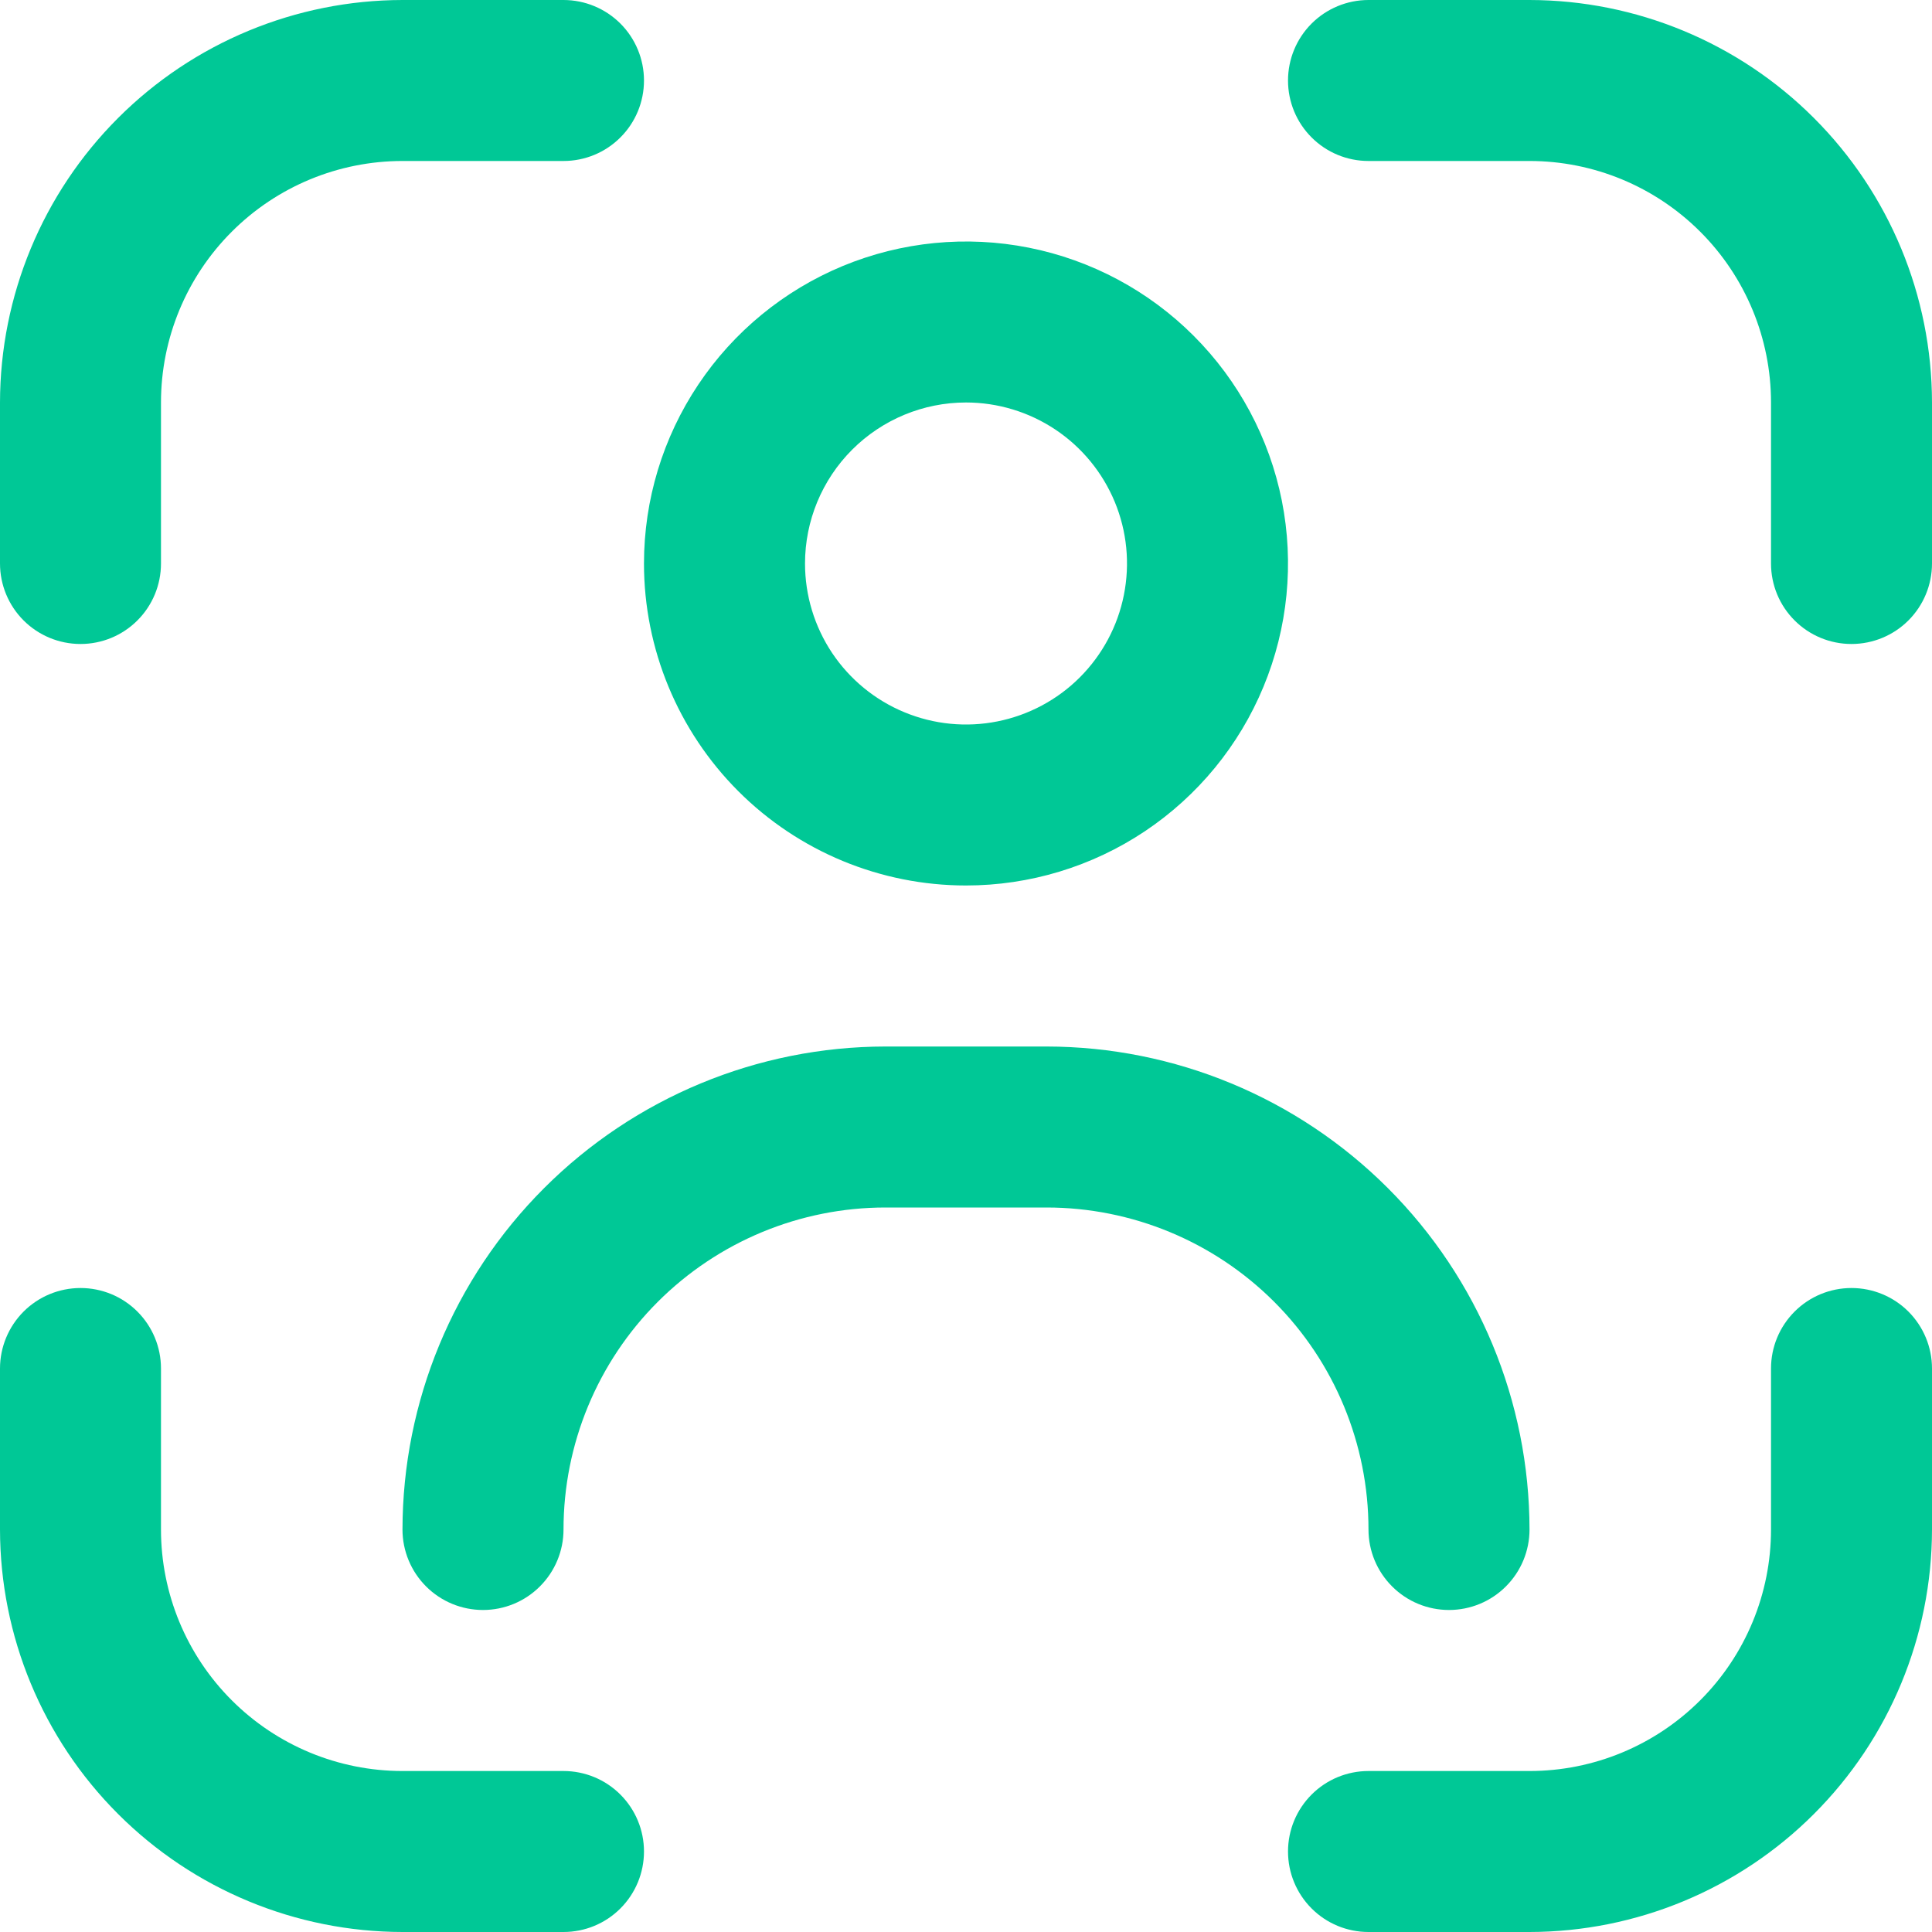
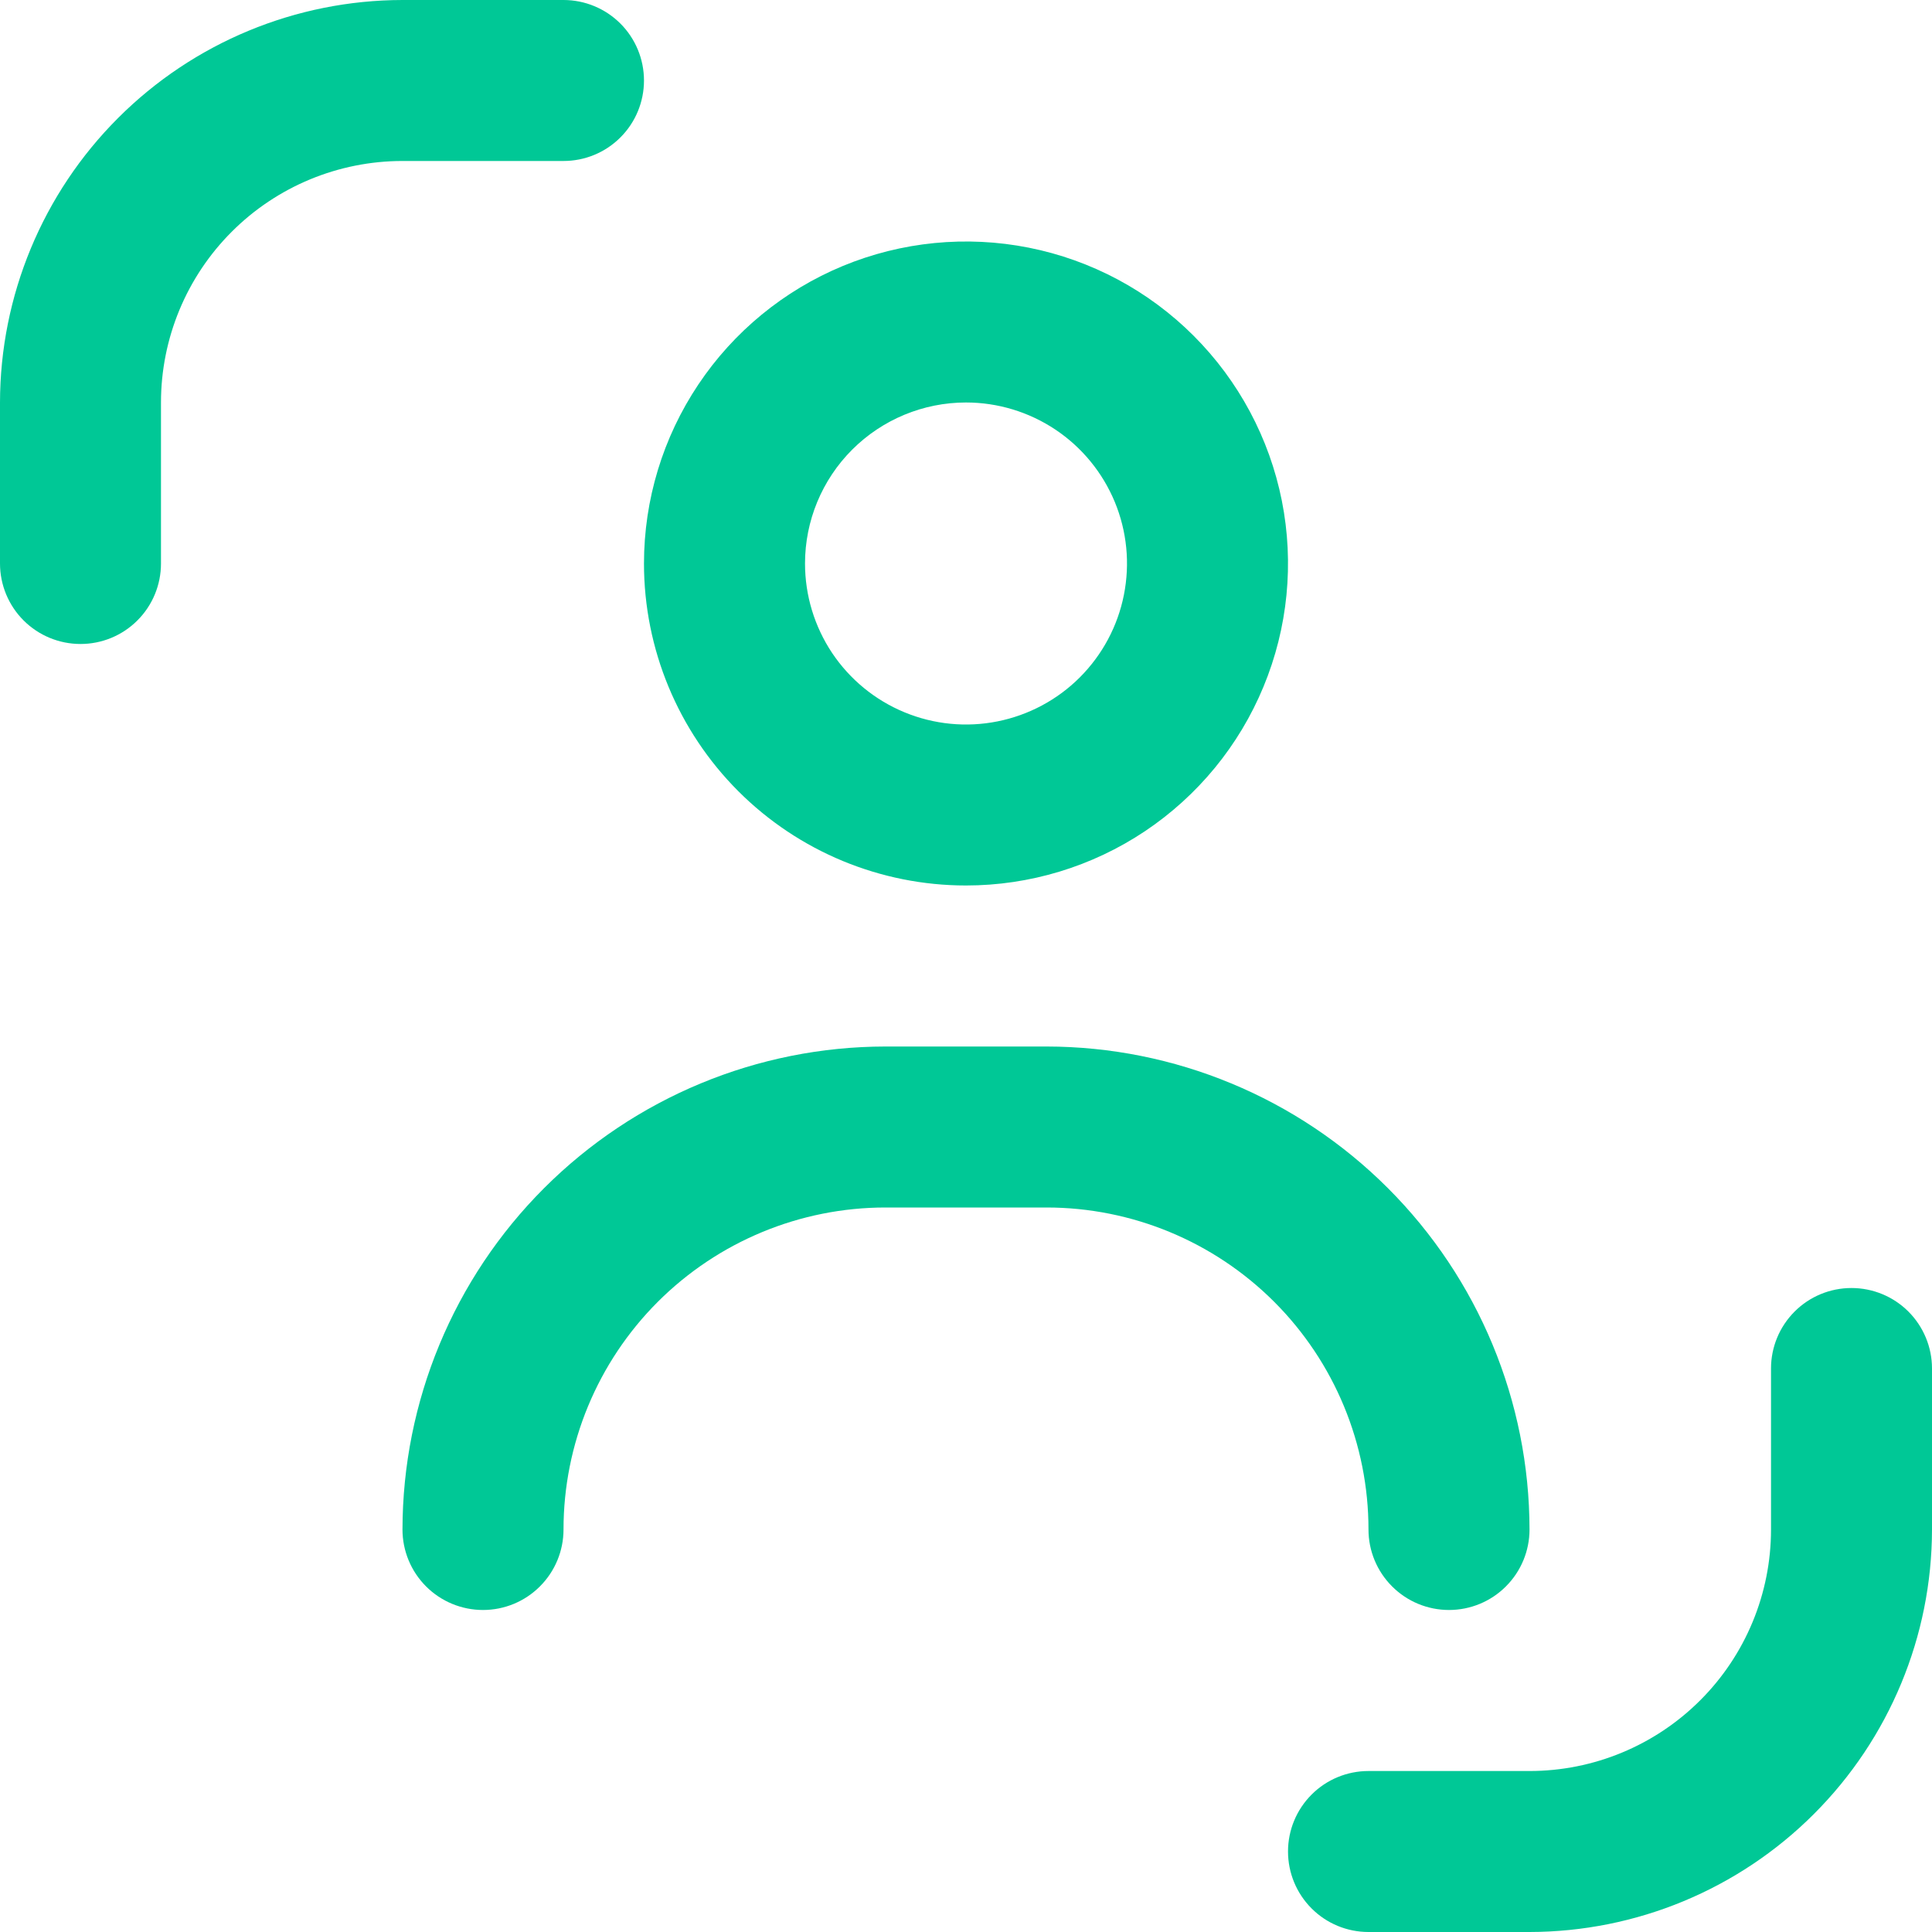
<svg xmlns="http://www.w3.org/2000/svg" width="40" height="40" viewBox="0 0 40 40" fill="none">
  <g clip-path="url(#clip0_453_317)">
-     <path d="M38.333 26.667C37.891 26.667 37.467 26.842 37.155 27.155C36.842 27.468 36.667 27.891 36.667 28.333V31.667C36.667 32.993 36.14 34.265 35.202 35.202C34.264 36.14 32.993 36.667 31.667 36.667H28.333C27.891 36.667 27.467 36.842 27.155 37.155C26.842 37.468 26.667 37.891 26.667 38.333C26.667 38.776 26.842 39.199 27.155 39.512C27.467 39.825 27.891 40 28.333 40H31.667C33.876 39.997 35.994 39.119 37.556 37.556C39.118 35.994 39.997 33.876 40 31.667V28.333C40 27.891 39.824 27.468 39.512 27.155C39.199 26.842 38.775 26.667 38.333 26.667Z" fill="#00C896" />
+     <path d="M38.333 26.667C37.891 26.667 37.467 26.842 37.155 27.155C36.842 27.468 36.667 27.891 36.667 28.333V31.667C36.667 32.993 36.14 34.265 35.202 35.202C34.264 36.14 32.993 36.667 31.667 36.667H28.333C27.891 36.667 27.467 36.842 27.155 37.155C26.842 37.468 26.667 37.891 26.667 38.333C26.667 38.776 26.842 39.199 27.155 39.512C27.467 39.825 27.891 40 28.333 40H31.667C33.876 39.997 35.994 39.119 37.556 37.556C39.118 35.994 39.997 33.876 40 31.667V28.333C40 27.891 39.824 27.468 39.512 27.155C39.199 26.842 38.775 26.667 38.333 26.667" fill="#00C896" />
    <path d="M1.667 13.333C2.109 13.333 2.533 13.158 2.845 12.845C3.158 12.533 3.333 12.109 3.333 11.667V8.333C3.333 7.007 3.86 5.735 4.798 4.798C5.735 3.86 7.007 3.333 8.333 3.333H11.667C12.109 3.333 12.533 3.158 12.845 2.845C13.158 2.533 13.333 2.109 13.333 1.667C13.333 1.225 13.158 0.801 12.845 0.488C12.533 0.176 12.109 0 11.667 0L8.333 0C6.124 0.003 4.006 0.881 2.444 2.444C0.881 4.006 0.003 6.124 0 8.333L0 11.667C0 12.109 0.176 12.533 0.488 12.845C0.801 13.158 1.225 13.333 1.667 13.333Z" fill="#00C896" />
-     <path d="M11.667 36.667H8.333C7.007 36.667 5.735 36.14 4.798 35.202C3.86 34.265 3.333 32.993 3.333 31.667V28.333C3.333 27.891 3.158 27.468 2.845 27.155C2.533 26.842 2.109 26.667 1.667 26.667C1.225 26.667 0.801 26.842 0.488 27.155C0.176 27.468 0 27.891 0 28.333L0 31.667C0.003 33.876 0.881 35.994 2.444 37.556C4.006 39.119 6.124 39.997 8.333 40H11.667C12.109 40 12.533 39.825 12.845 39.512C13.158 39.199 13.333 38.776 13.333 38.333C13.333 37.891 13.158 37.468 12.845 37.155C12.533 36.842 12.109 36.667 11.667 36.667Z" fill="#00C896" />
-     <path d="M31.667 0H28.333C27.891 0 27.467 0.176 27.155 0.488C26.842 0.801 26.667 1.225 26.667 1.667C26.667 2.109 26.842 2.533 27.155 2.845C27.467 3.158 27.891 3.333 28.333 3.333H31.667C32.993 3.333 34.264 3.86 35.202 4.798C36.14 5.735 36.667 7.007 36.667 8.333V11.667C36.667 12.109 36.842 12.533 37.155 12.845C37.467 13.158 37.891 13.333 38.333 13.333C38.775 13.333 39.199 13.158 39.512 12.845C39.824 12.533 40 12.109 40 11.667V8.333C39.997 6.124 39.118 4.006 37.556 2.444C35.994 0.881 33.876 0.003 31.667 0V0Z" fill="#00C896" />
    <path d="M20 18.333C21.319 18.333 22.608 17.942 23.704 17.21C24.8 16.477 25.655 15.436 26.159 14.218C26.664 13 26.796 11.659 26.539 10.366C26.281 9.073 25.646 7.885 24.714 6.953C23.782 6.02 22.594 5.385 21.301 5.128C20.007 4.871 18.667 5.003 17.449 5.507C16.231 6.012 15.189 6.867 14.457 7.963C13.724 9.059 13.333 10.348 13.333 11.667C13.333 13.435 14.036 15.13 15.286 16.381C16.536 17.631 18.232 18.333 20 18.333ZM20 8.333C20.659 8.333 21.304 8.529 21.852 8.895C22.4 9.261 22.827 9.782 23.08 10.391C23.332 11 23.398 11.67 23.269 12.317C23.141 12.964 22.823 13.557 22.357 14.024C21.891 14.49 21.297 14.807 20.65 14.936C20.004 15.065 19.334 14.999 18.724 14.746C18.115 14.494 17.595 14.067 17.228 13.519C16.862 12.97 16.667 12.326 16.667 11.667C16.667 10.783 17.018 9.935 17.643 9.31C18.268 8.685 19.116 8.333 20 8.333Z" fill="#00C896" />
    <path d="M30 33.333C30.442 33.333 30.866 33.158 31.178 32.845C31.491 32.533 31.667 32.109 31.667 31.667C31.664 29.015 30.61 26.473 28.735 24.599C26.86 22.724 24.318 21.669 21.667 21.667H18.333C15.682 21.669 13.14 22.724 11.265 24.599C9.39 26.473 8.336 29.015 8.333 31.667C8.333 32.109 8.509 32.533 8.821 32.845C9.134 33.158 9.558 33.333 10 33.333C10.442 33.333 10.866 33.158 11.178 32.845C11.491 32.533 11.667 32.109 11.667 31.667C11.667 29.899 12.369 28.203 13.619 26.953C14.87 25.703 16.565 25 18.333 25H21.667C23.435 25 25.131 25.703 26.381 26.953C27.631 28.203 28.333 29.899 28.333 31.667C28.333 32.109 28.509 32.533 28.822 32.845C29.134 33.158 29.558 33.333 30 33.333Z" fill="#00C896" />
  </g>
  <defs>
    <clipPath id="clip0_453_317">
      <rect width="40" height="40" fill="white" />
    </clipPath>
  </defs>
</svg>